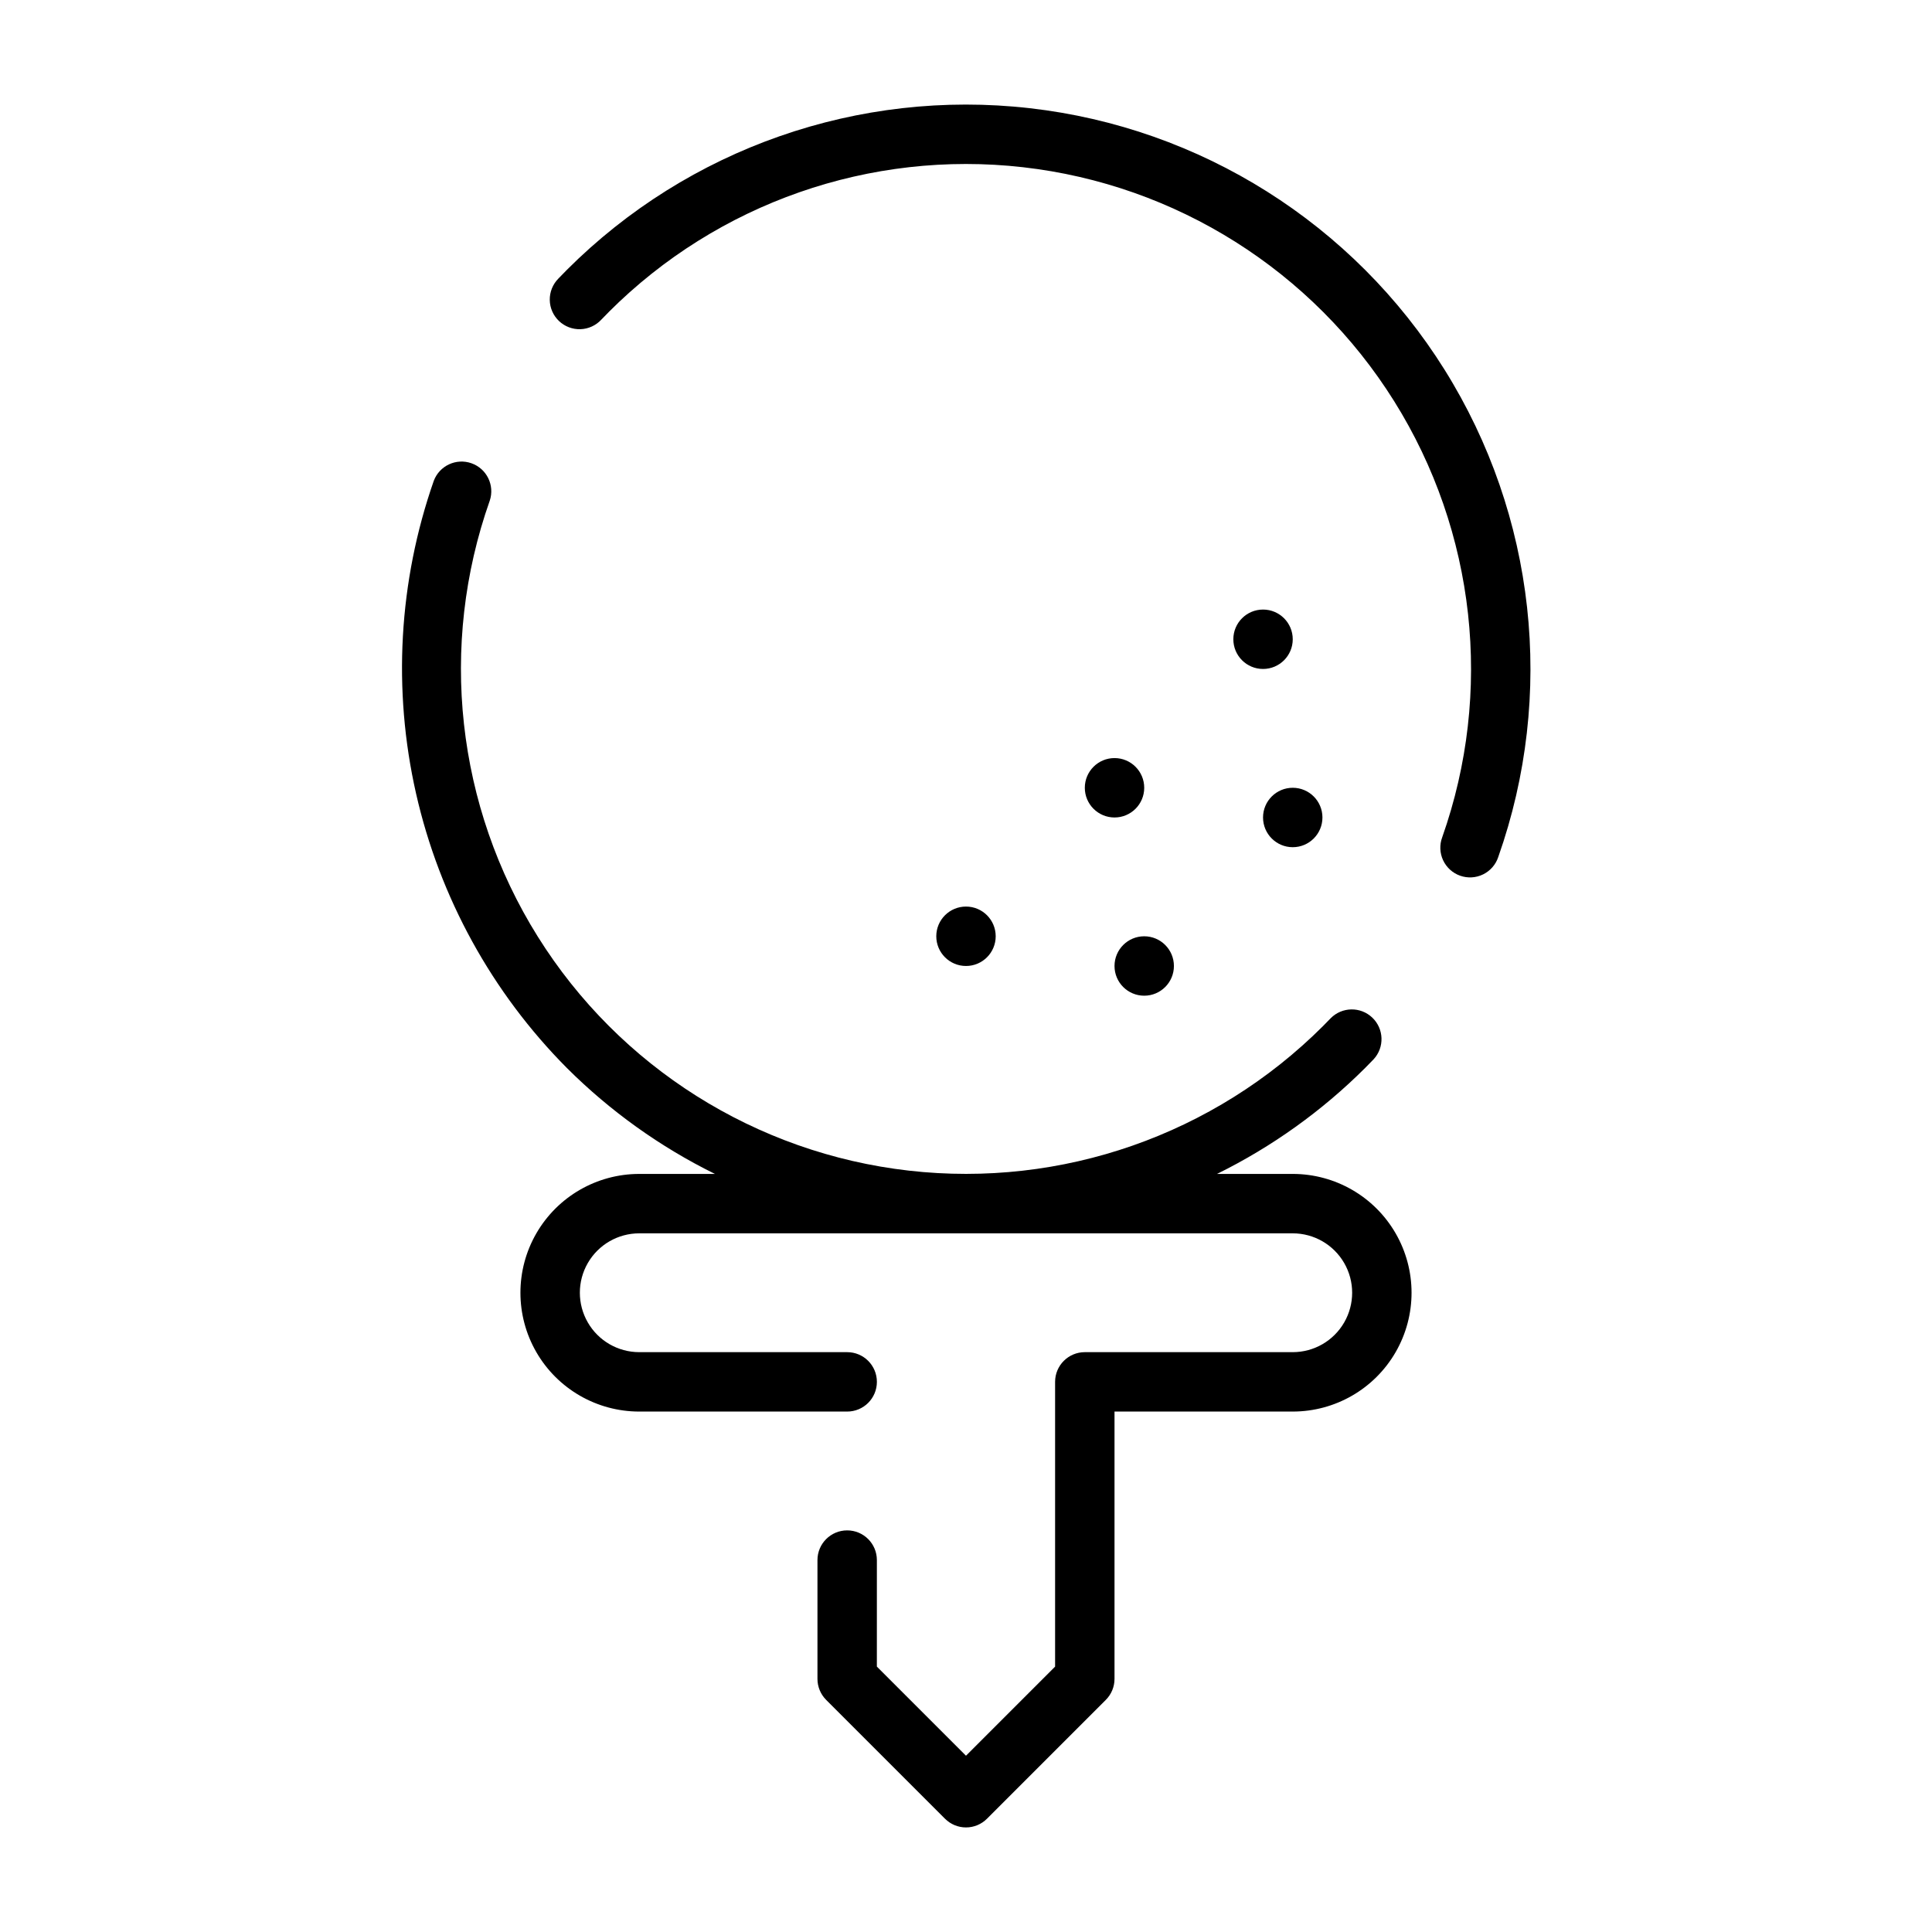
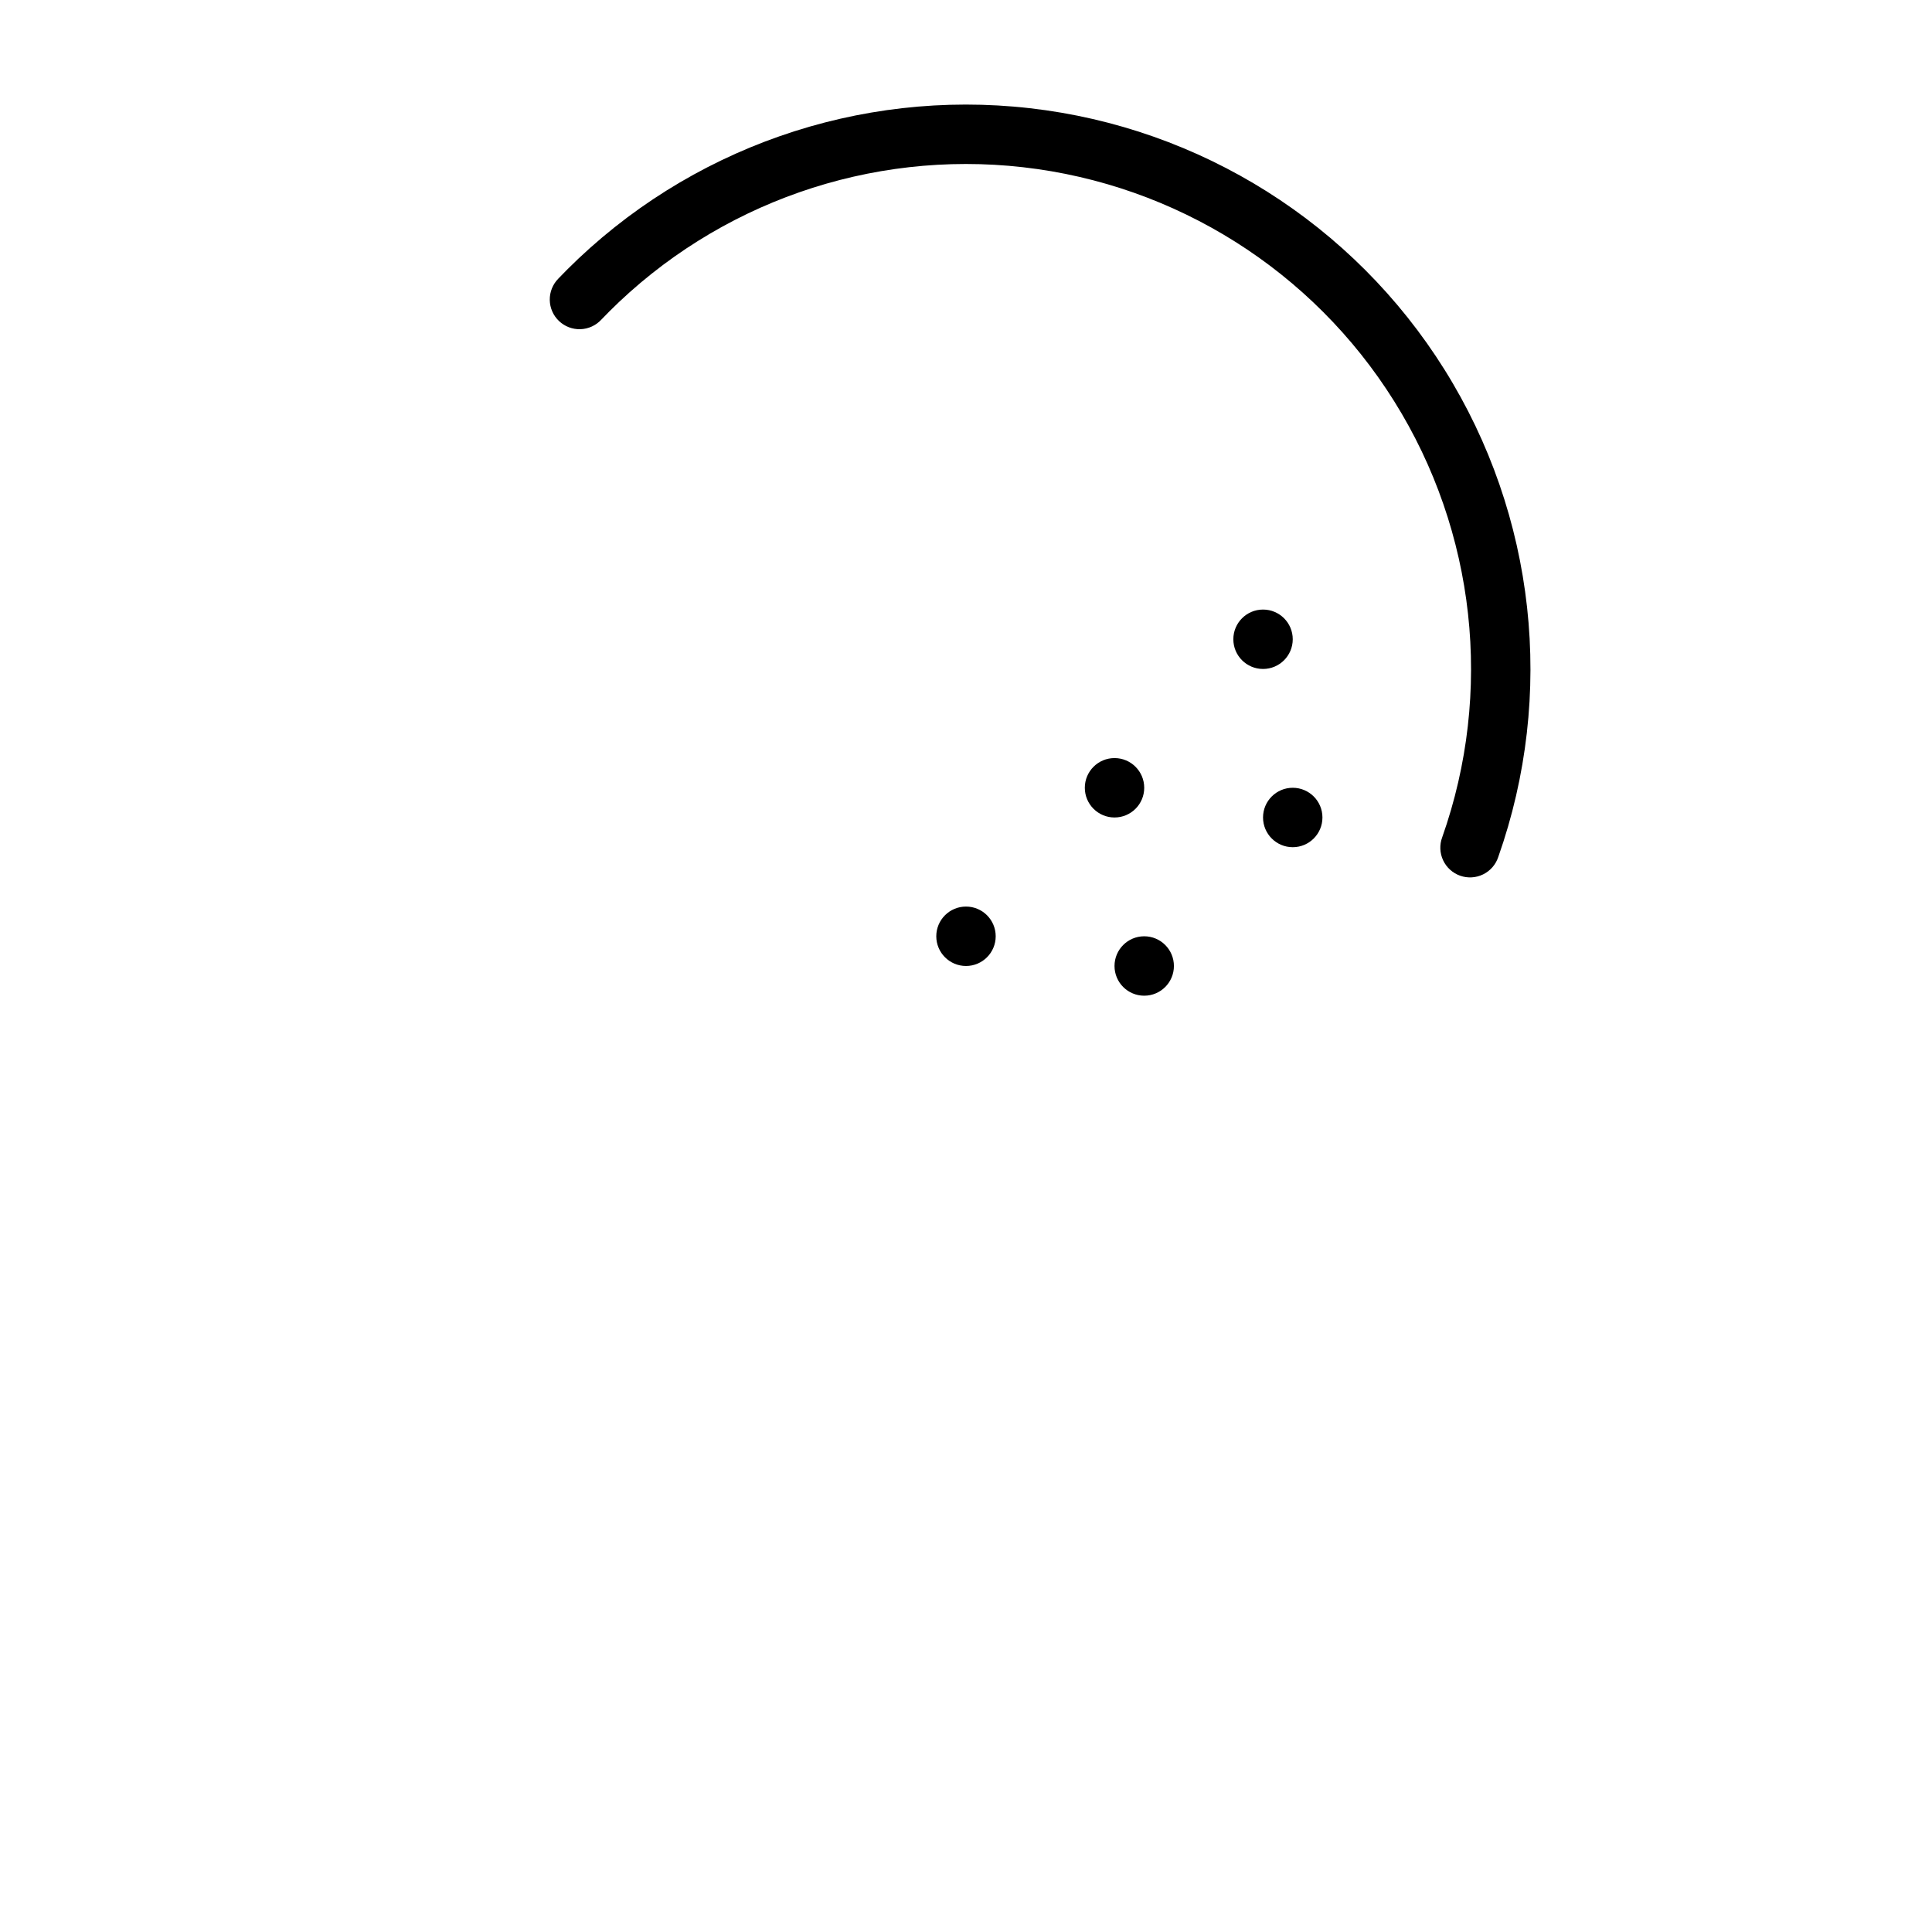
<svg xmlns="http://www.w3.org/2000/svg" fill="#000000" width="800px" height="800px" version="1.1" viewBox="144 144 512 512">
  <g>
-     <path d="m486.59 455.1h-20.062c14.523-7.16 27.781-16.645 39.246-28.078l2.258-2.309c2.91-3.16 2.75-8.066-0.359-11.031-3.106-2.965-8.016-2.891-11.035 0.168l-2.012 2.055h0.004c-28.84 28.828-69.246 42.938-109.76 38.328-40.516-4.609-76.723-27.438-98.344-62.008-21.625-34.57-26.312-77.113-12.73-115.56 1.348-4.07-0.812-8.469-4.856-9.898-4.043-1.426-8.484 0.648-9.988 4.664-9.305 26.637-10.93 55.352-4.691 82.871 6.242 27.516 20.094 52.723 39.98 72.738 11.457 11.426 24.707 20.906 39.223 28.062h-20.055c-11.25 0-21.645 6.004-27.27 15.746-5.625 9.742-5.625 21.746 0 31.488 5.625 9.742 16.02 15.742 27.27 15.742h55.105c4.348 0 7.871-3.523 7.871-7.871 0-4.348-3.523-7.871-7.871-7.871h-55.105c-5.625 0-10.824-3-13.633-7.875-2.812-4.871-2.812-10.871 0-15.742 2.809-4.871 8.008-7.871 13.633-7.871h173.18c5.625 0 10.824 3 13.637 7.871s2.812 10.871 0 15.742c-2.812 4.875-8.012 7.875-13.637 7.875h-55.102c-4.348 0-7.875 3.523-7.875 7.871v75.461l-23.617 23.617-23.617-23.617 0.004-28.23c0-4.348-3.523-7.871-7.871-7.871-4.348 0-7.875 3.523-7.875 7.871v31.488c0.004 2.09 0.832 4.09 2.309 5.566l31.488 31.488c1.477 1.477 3.477 2.309 5.566 2.309 2.086 0 4.09-0.832 5.562-2.309l31.488-31.488c1.477-1.477 2.309-3.477 2.309-5.566v-70.848h47.23c11.25 0 21.645-6 27.27-15.742 5.625-9.742 5.625-21.746 0-31.488-5.625-9.742-16.02-15.746-27.27-15.746z" />
    <path d="m294.22 215.53-2.258 2.309v0.004c-1.48 1.5-2.301 3.539-2.269 5.648 0.031 2.113 0.91 4.121 2.441 5.578 1.527 1.457 3.574 2.238 5.688 2.172 2.109-0.07 4.106-0.984 5.535-2.535l2.012-2.055-0.004-0.004c28.84-28.828 69.246-42.938 109.76-38.328 40.516 4.609 76.723 27.438 98.348 62.012 21.625 34.57 26.309 77.113 12.727 115.56-0.742 1.977-0.656 4.172 0.238 6.09 0.895 1.918 2.523 3.391 4.516 4.094 1.996 0.703 4.188 0.578 6.086-0.355 1.898-0.93 3.344-2.586 4.008-4.594 15.176-42.973 9.938-90.523-14.234-129.16s-64.641-64.145-109.93-69.293c-45.281-5.148-90.441 10.629-122.67 42.855z" />
    <path d="m494.46 360.64c0 4.348-3.523 7.875-7.871 7.875s-7.871-3.527-7.871-7.875c0-4.348 3.523-7.871 7.871-7.871s7.871 3.523 7.871 7.871" />
    <path d="m455.1 400c0 4.348-3.523 7.871-7.871 7.871-4.348 0-7.871-3.523-7.871-7.871s3.523-7.875 7.871-7.875c4.348 0 7.871 3.527 7.871 7.875" />
    <path d="m407.87 392.12c0 4.348-3.523 7.875-7.871 7.875s-7.875-3.527-7.875-7.875 3.527-7.871 7.875-7.871 7.871 3.523 7.871 7.871" />
    <path d="m447.23 352.77c0 4.348-3.523 7.871-7.871 7.871s-7.871-3.523-7.871-7.871 3.523-7.871 7.871-7.871 7.871 3.523 7.871 7.871" />
    <path d="m486.59 313.41c0 4.348-3.523 7.871-7.871 7.871s-7.871-3.523-7.871-7.871 3.523-7.871 7.871-7.871 7.871 3.523 7.871 7.871" />
  </g>
</svg>